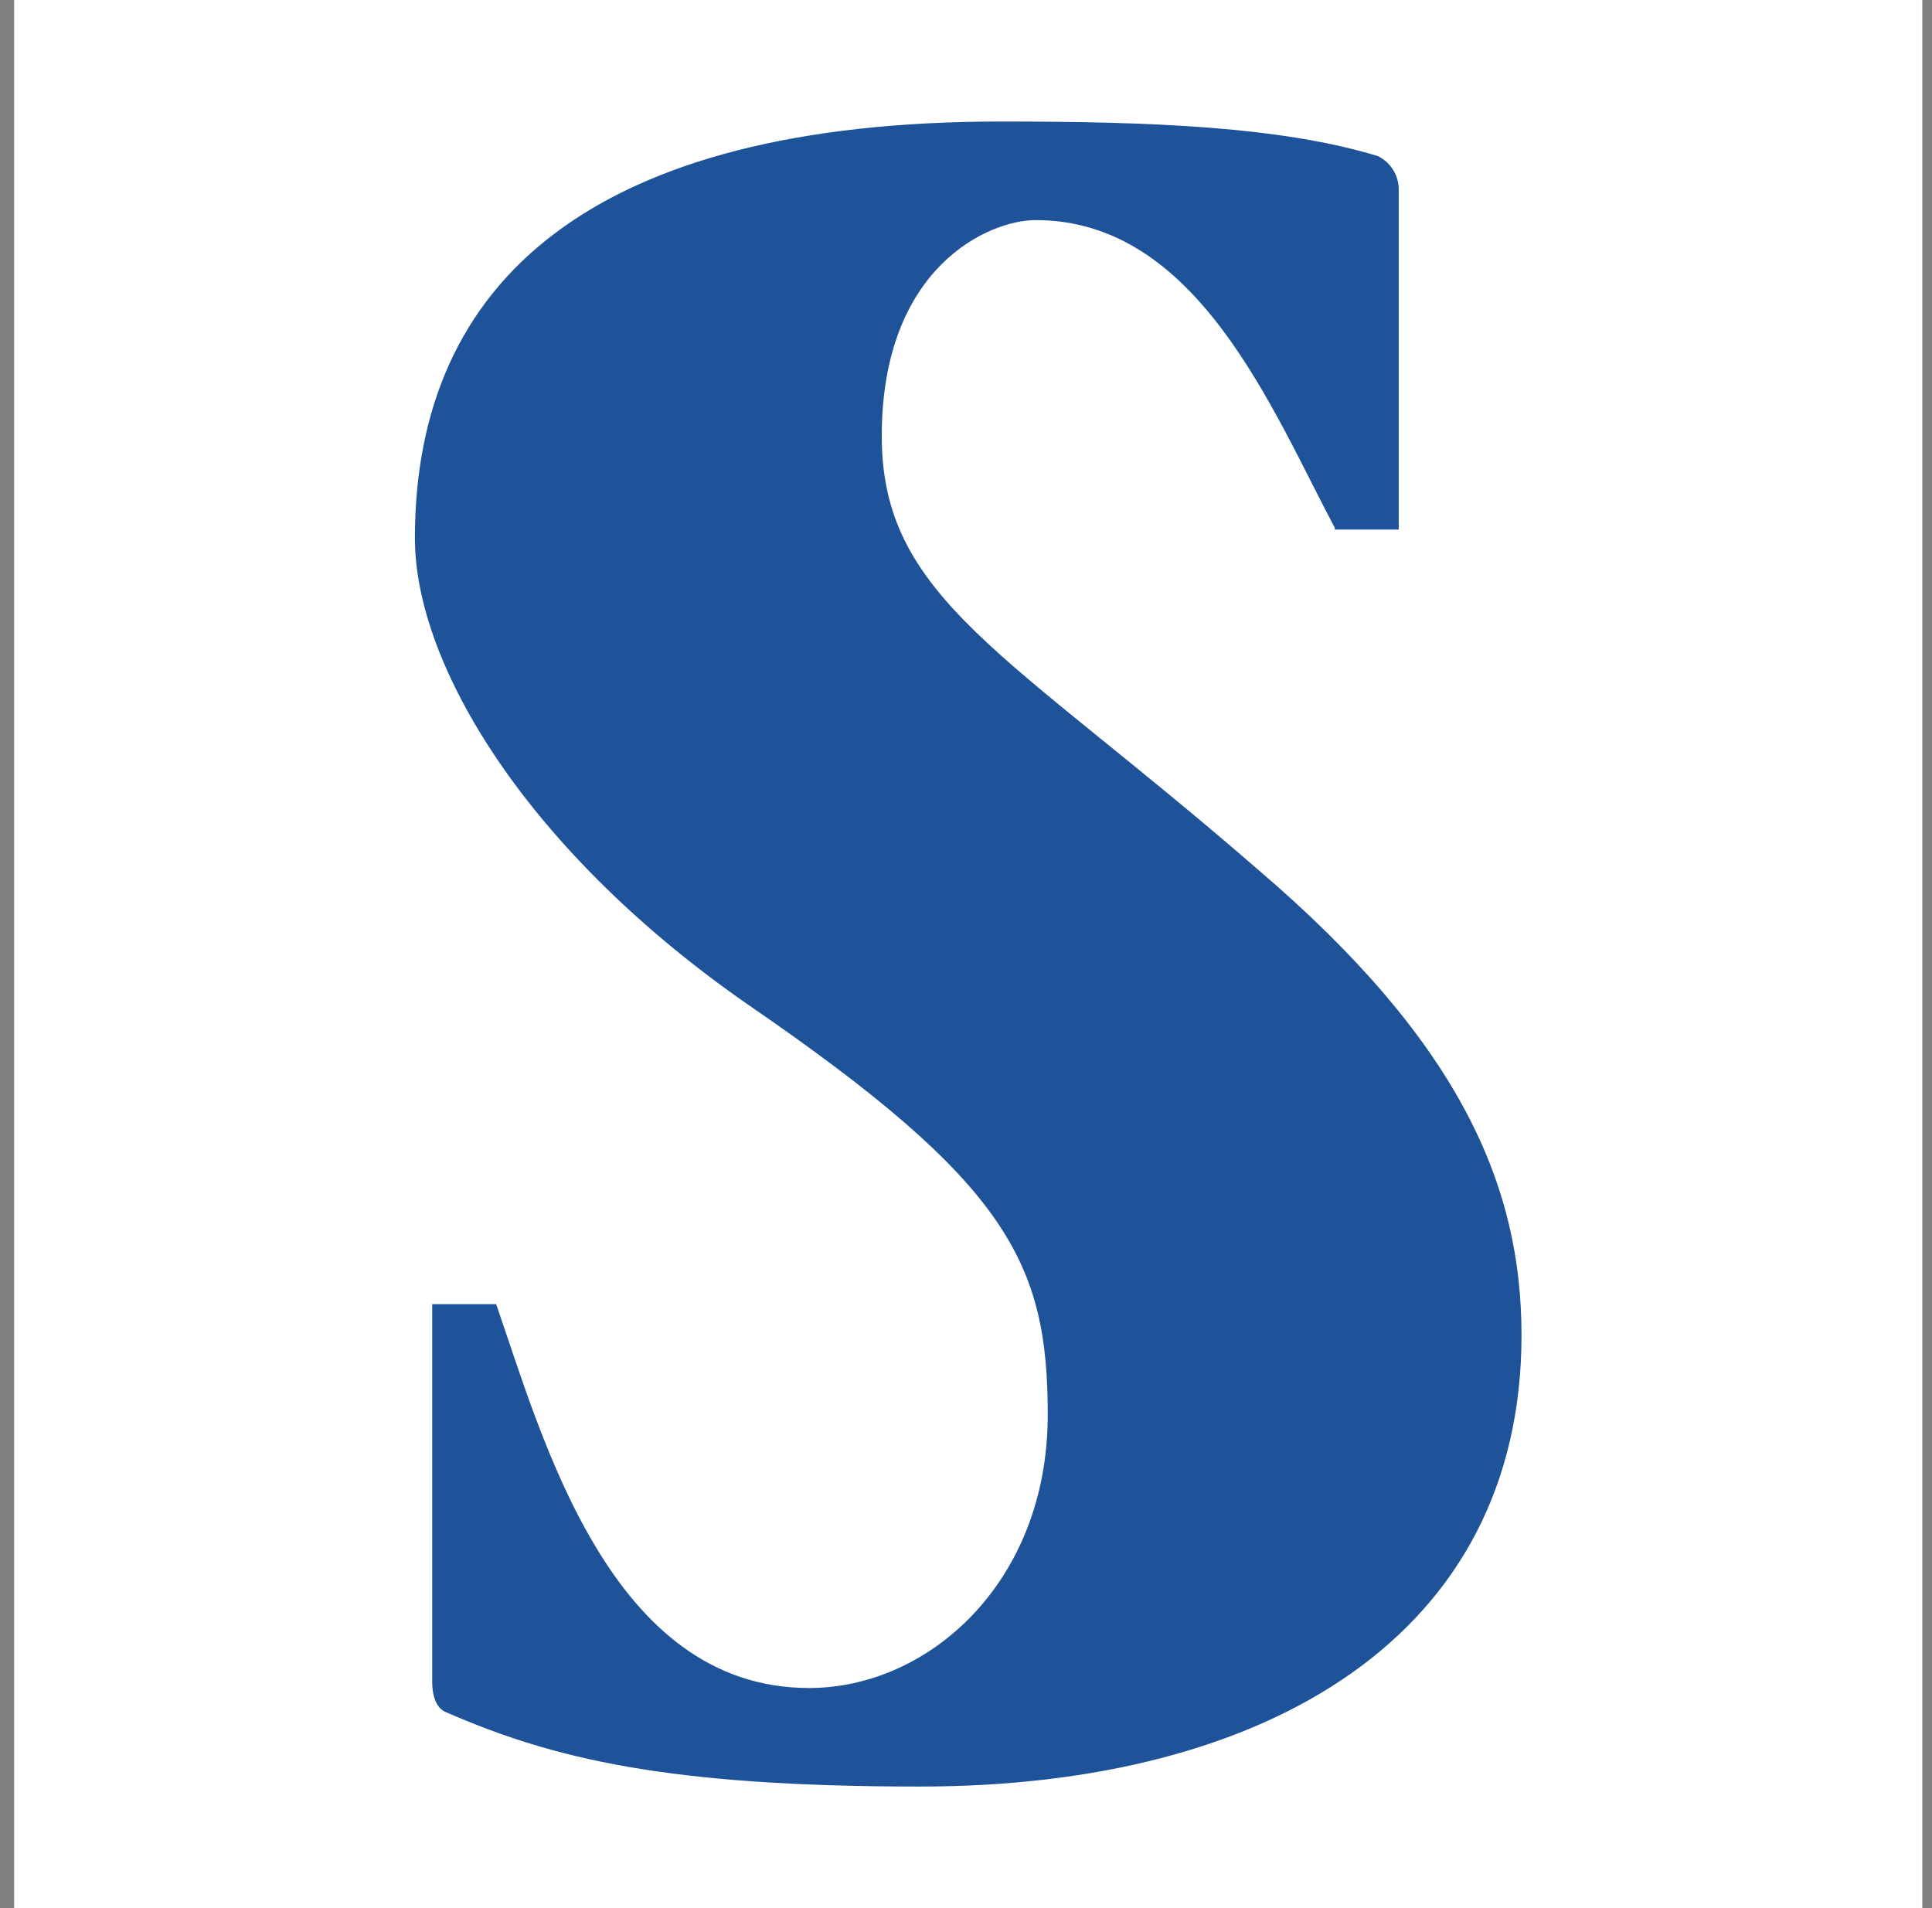
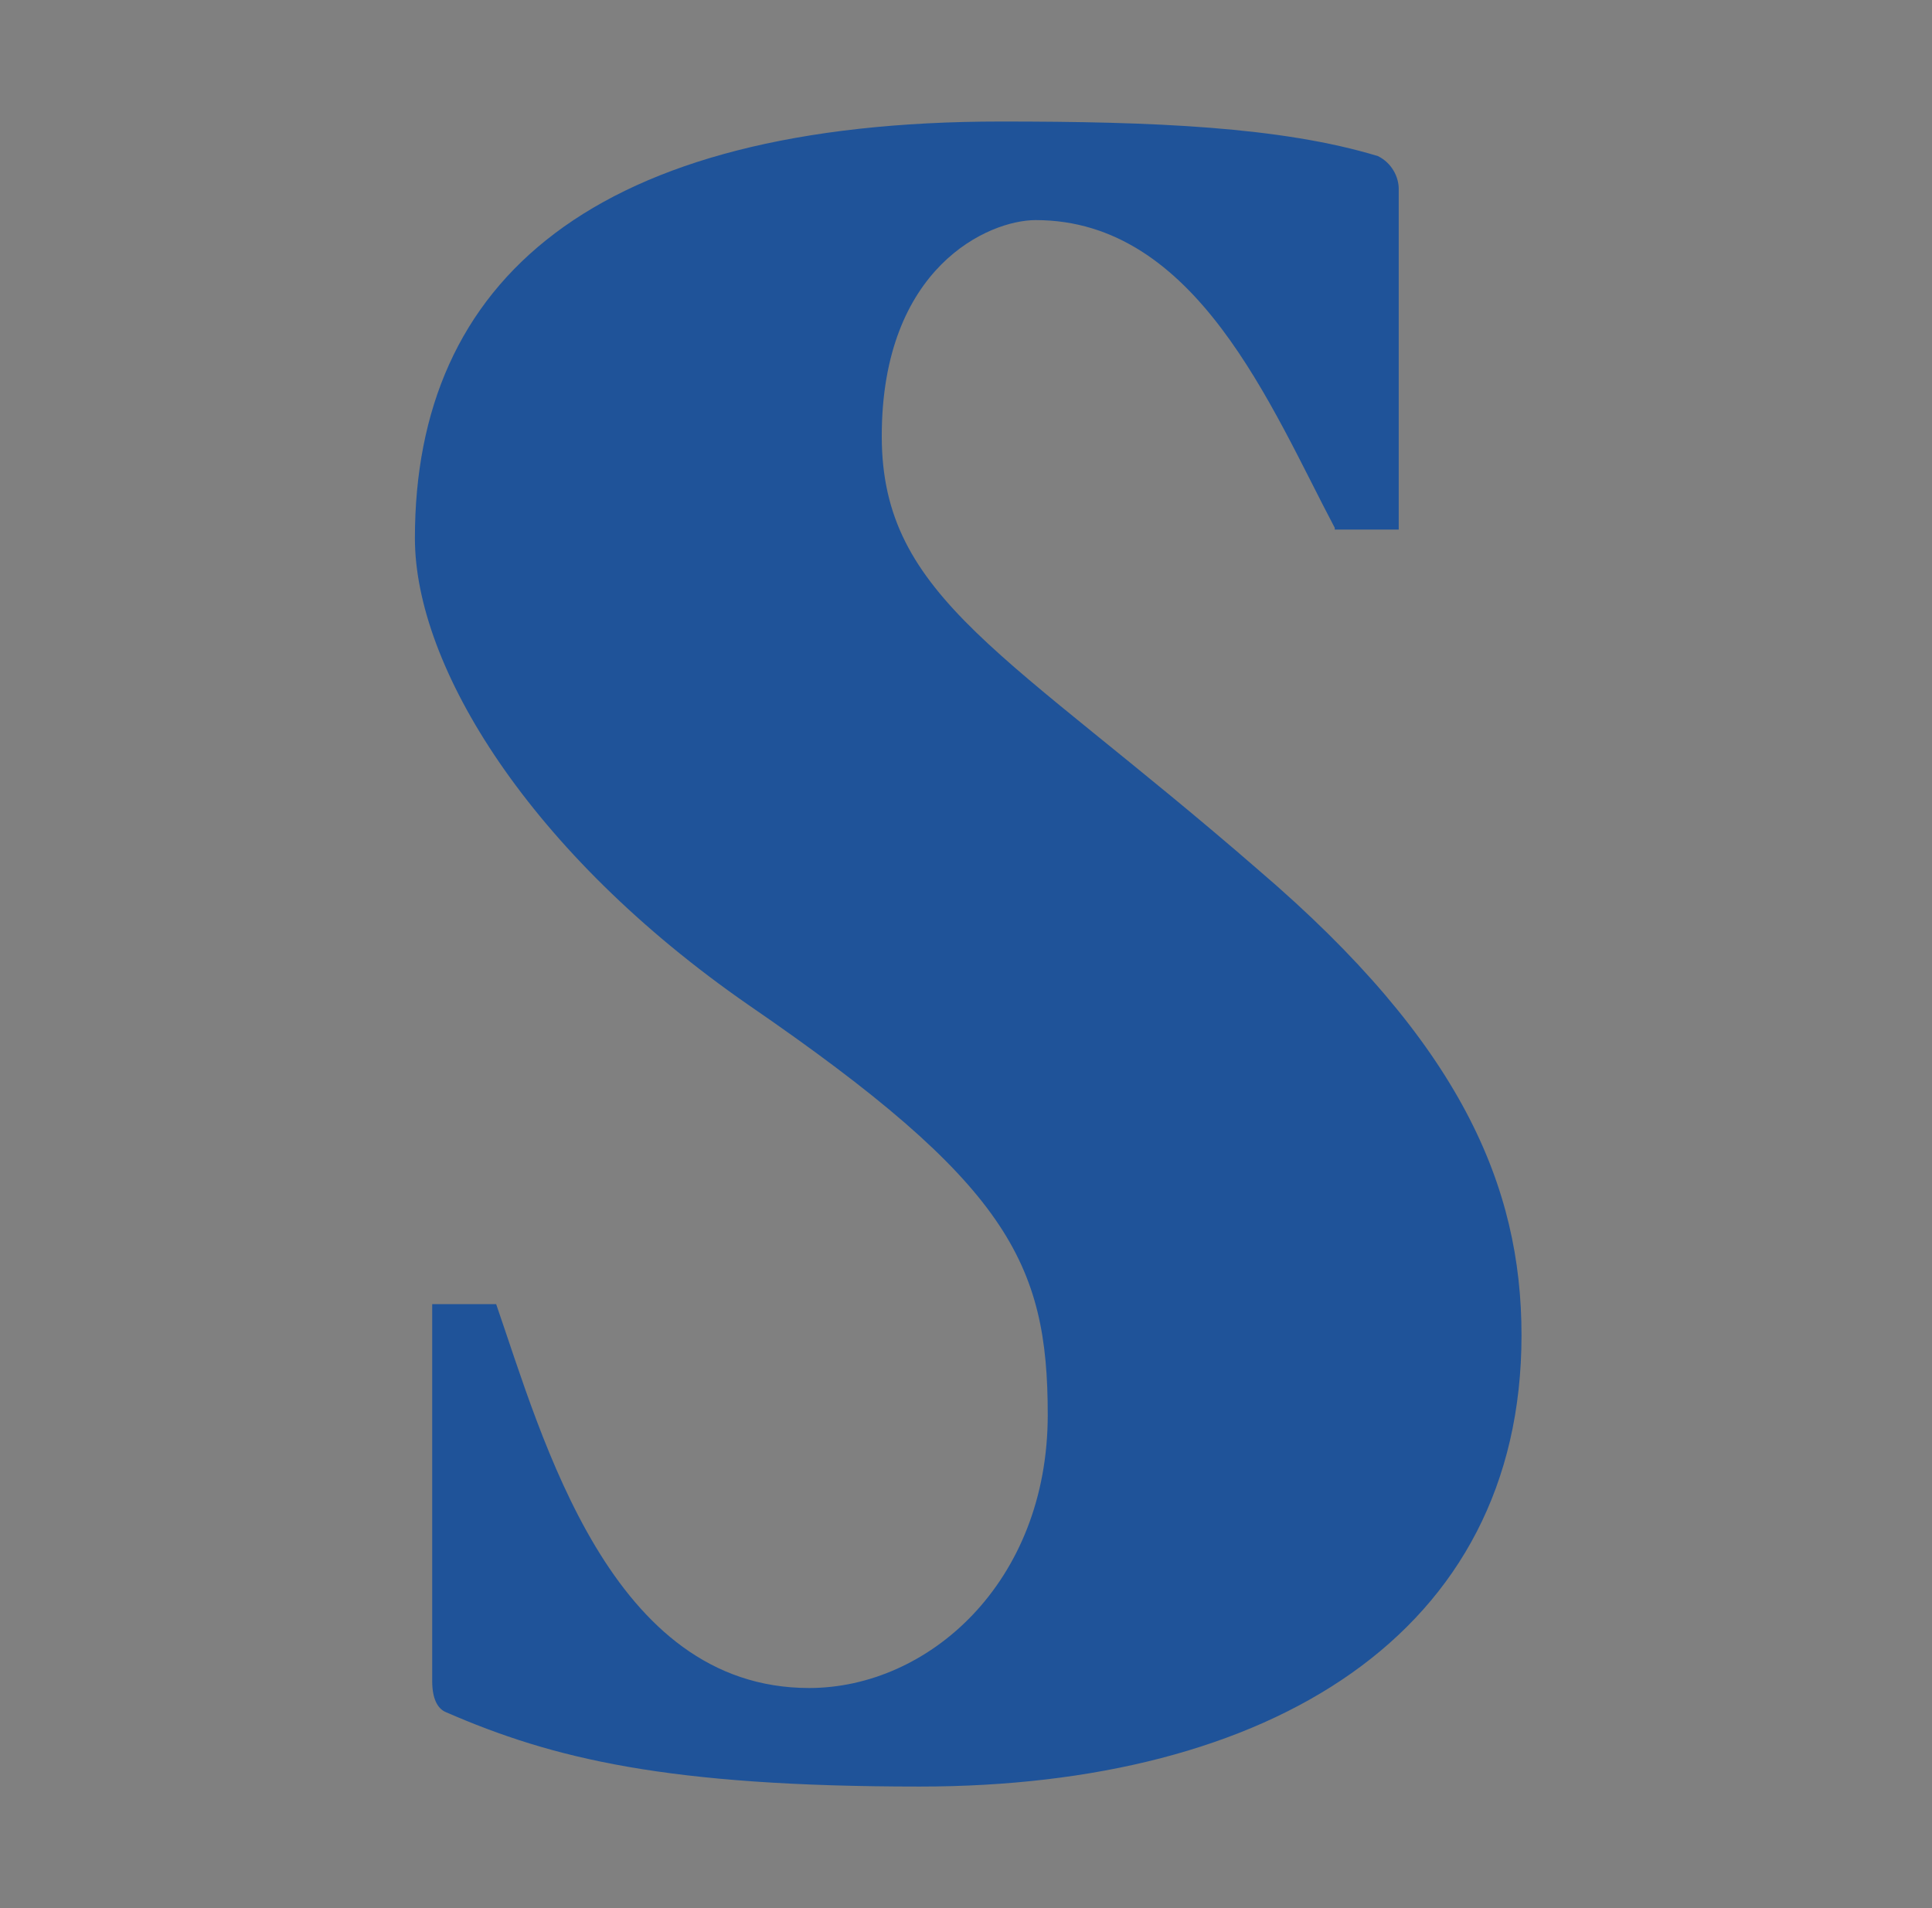
<svg xmlns="http://www.w3.org/2000/svg" fill="none" height="80" viewBox="0 0 81 80" width="81">
  <rect x="0" y="0" width="81" height="80" fill="#808080" stroke="none" />
-   <path d="m.593 0h80v80h-80z" fill="#fff" />
  <path d="m55.961 22.131c-2.682-5.074-5.799-12.903-12.541-12.903-1.957 0-6.452 1.957-6.452 9.061 0 6.814 5.292 9.061 15.803 18.195 8.481 7.249 11.019 13.266 11.019 19.5 0 12.541-10.584 18.92-25.227 18.92-10.584 0-15.368-1.16-19.863-3.117-.362-.145-.58-.58-.58-1.305v-15.803h2.682c1.957 5.654 4.784 16.093 13.121 16.093 5.002 0 10.004-4.422 10.004-11.454 0-6.379-1.667-9.714-12.541-17.18-9.206-6.379-13.991-14.208-13.991-19.573 0-10.801 7.467-17.47 24.574-17.47 6.379 0 11.743.217 15.803 1.45.58.29.87.87.87 1.377v14.281h-2.682" fill="#1f5399" />
</svg>